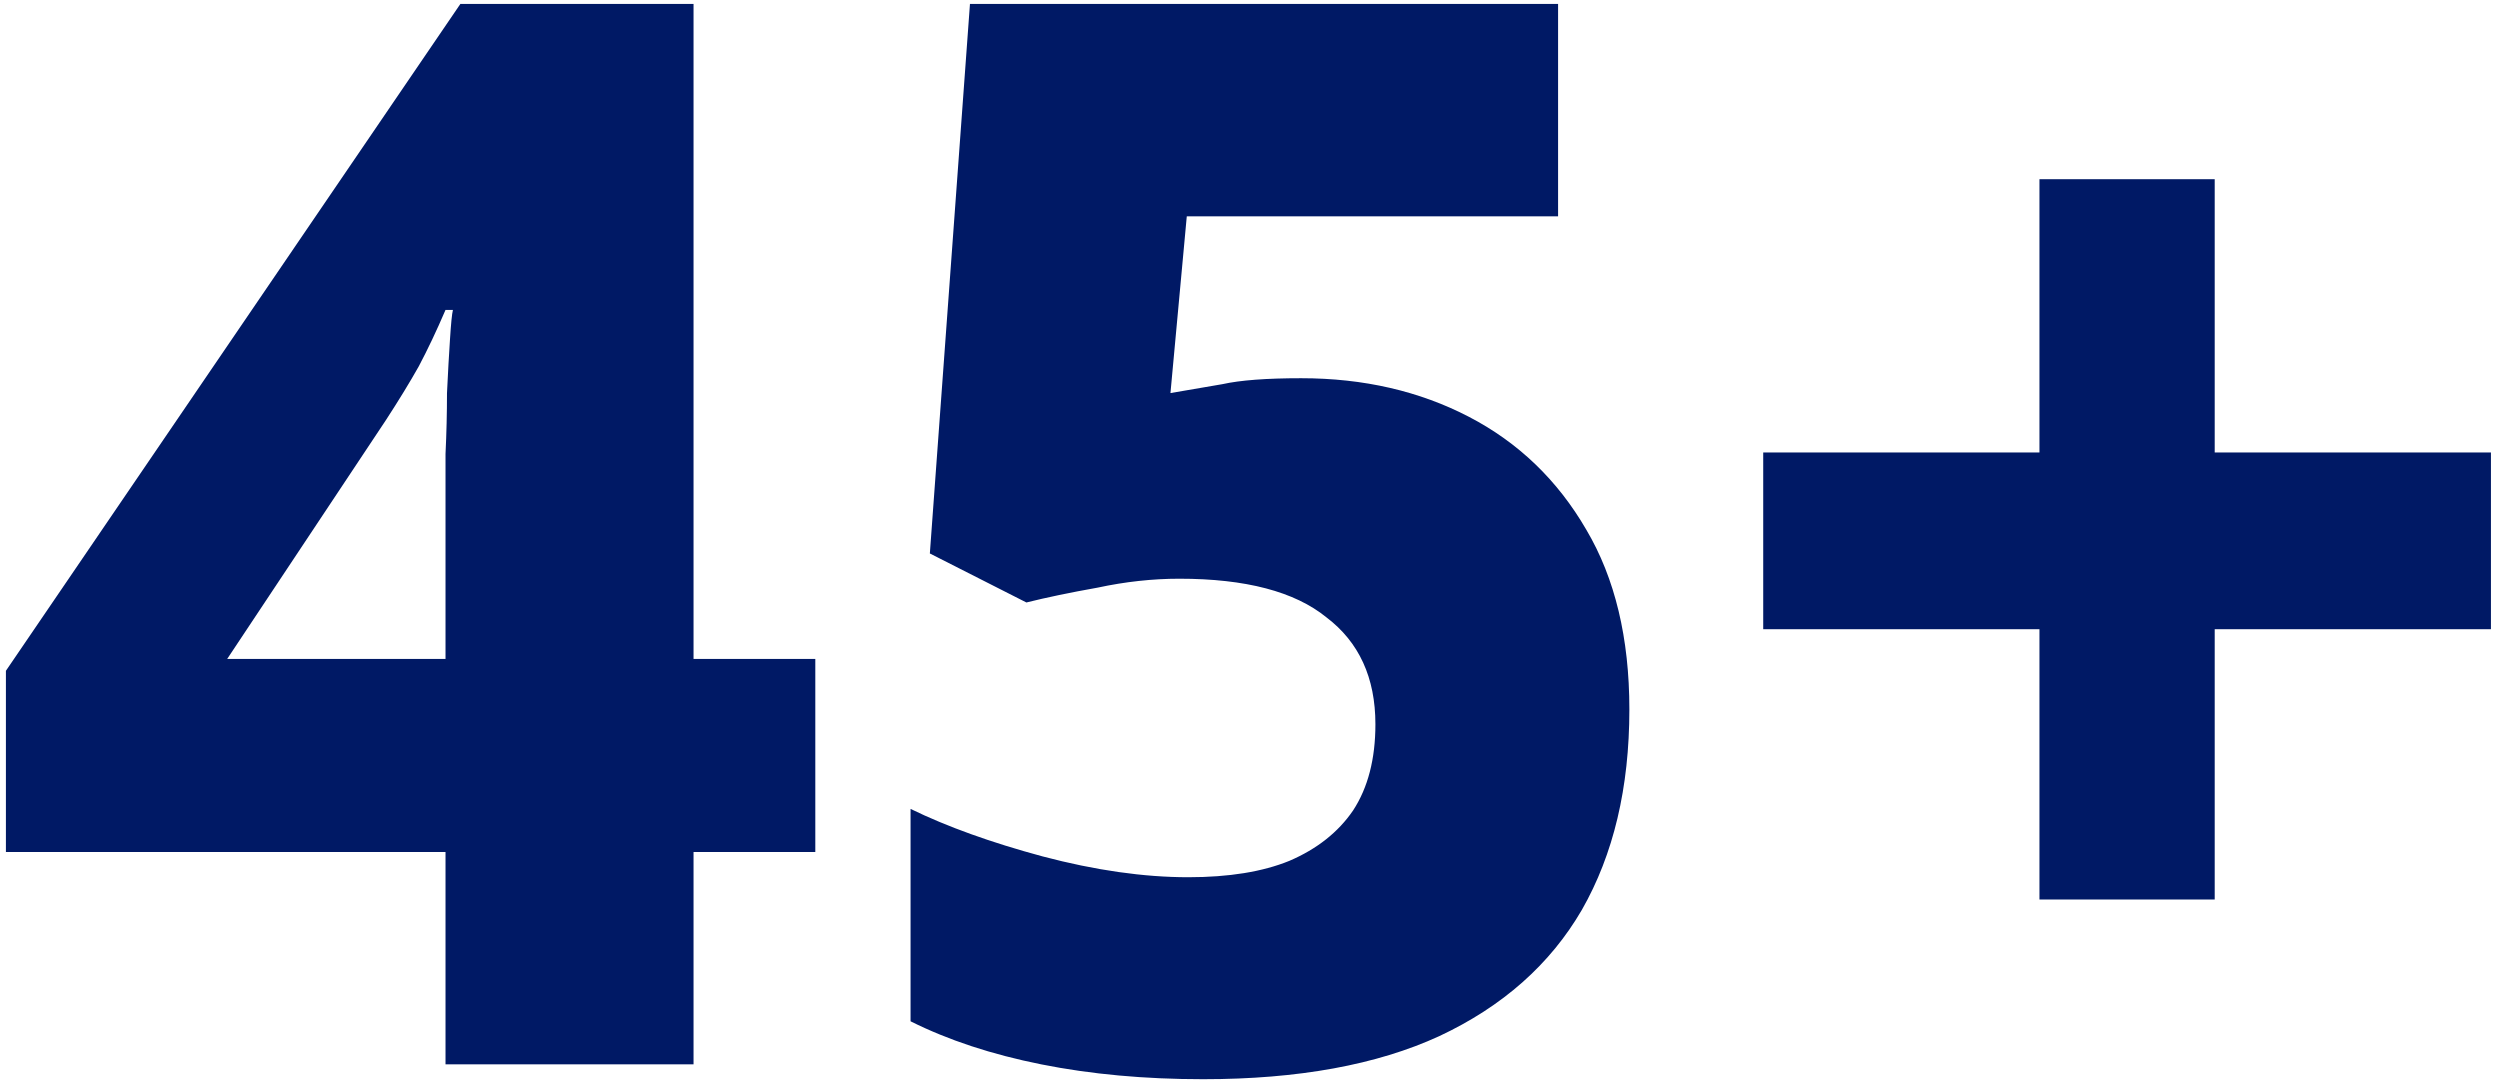
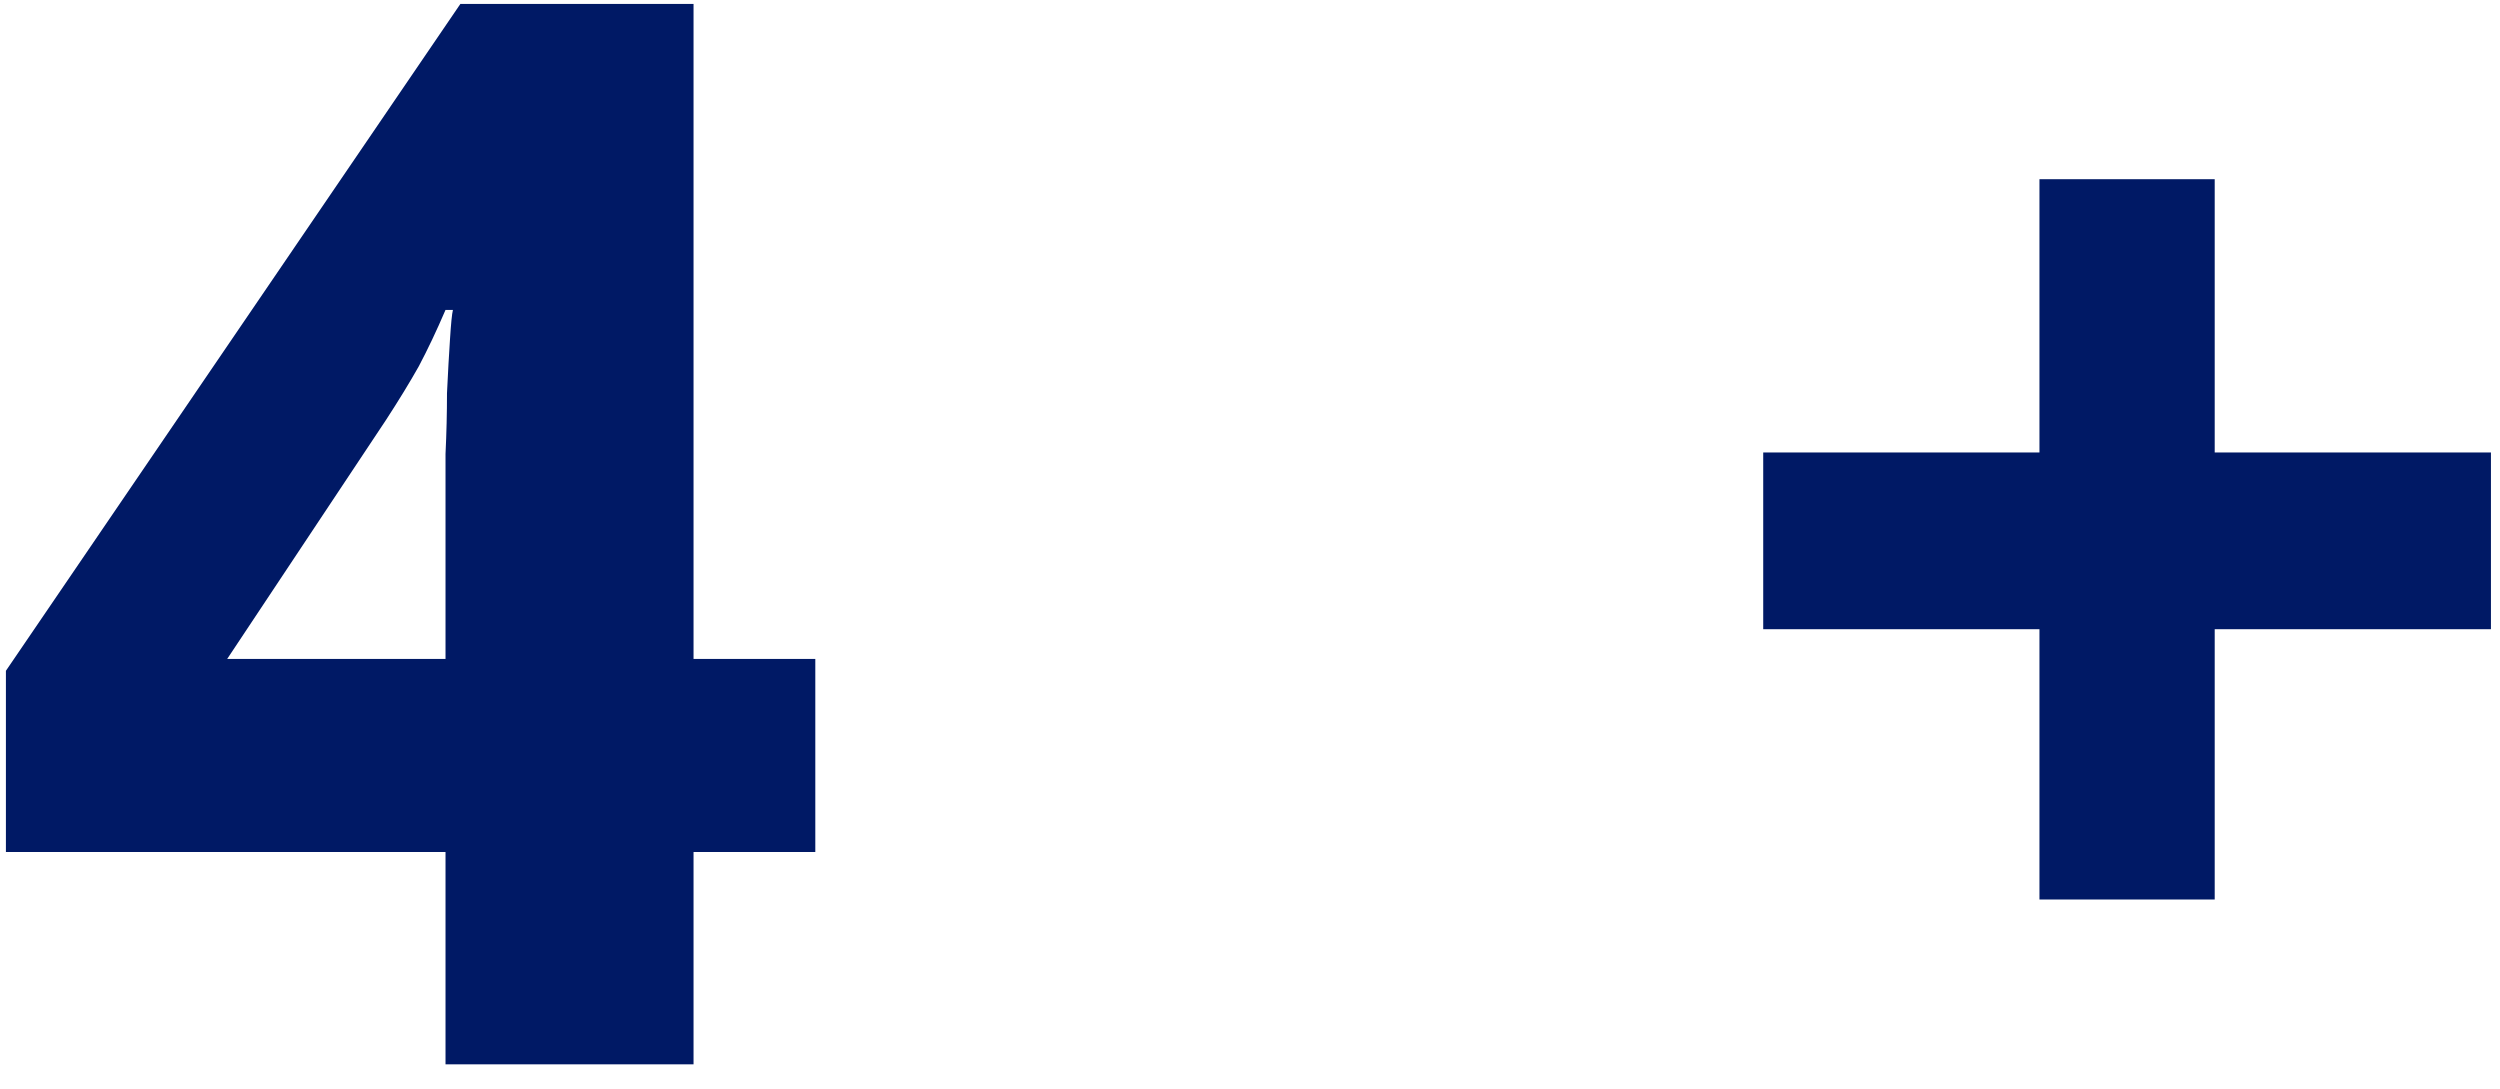
<svg xmlns="http://www.w3.org/2000/svg" width="202" height="88" viewBox="0 0 202 88" fill="none">
  <path d="M178.948 36.56H201.268V50.84H178.948V72.68H164.788V50.84H142.468V36.56H164.788V14.48H178.948V36.56Z" fill="#001965" />
-   <path d="M105.133 30.56C110.173 30.56 114.693 31.6 118.693 33.68C122.693 35.76 125.853 38.8 128.173 42.8C130.493 46.72 131.653 51.56 131.653 57.32C131.653 63.64 130.373 69.04 127.813 73.52C125.253 77.92 121.413 81.32 116.293 83.72C111.253 86.04 104.893 87.2 97.213 87.2C92.493 87.2 88.132 86.8 84.132 86C80.132 85.2 76.612 84.04 73.573 82.52V65.36C76.532 66.8 80.093 68.08 84.252 69.2C88.493 70.32 92.412 70.88 96.013 70.88C99.293 70.88 102.013 70.44 104.173 69.56C106.413 68.6 108.133 67.24 109.333 65.48C110.533 63.64 111.133 61.32 111.133 58.52C111.133 54.76 109.813 51.88 107.173 49.88C104.613 47.8 100.653 46.76 95.293 46.76C93.132 46.76 90.933 47 88.692 47.48C86.453 47.88 84.532 48.28 82.933 48.68L75.132 44.72L78.373 0.32H125.893V17.48H95.892L94.573 31.76C95.933 31.52 97.332 31.28 98.772 31.04C100.213 30.72 102.333 30.56 105.133 30.56Z" fill="#001965" />
  <path d="M65.877 68.84H56.038V86H35.998V68.84H0.478V54.2L37.197 0.32H56.038V53.24H65.877V68.84ZM35.998 40.88C35.998 39.68 35.998 38.28 35.998 36.68C36.078 35 36.117 33.36 36.117 31.76C36.197 30.08 36.278 28.64 36.358 27.44C36.438 26.16 36.517 25.36 36.597 25.04H35.998C35.278 26.72 34.557 28.24 33.837 29.6C33.117 30.88 32.237 32.32 31.198 33.92L18.358 53.24H35.998V40.88Z" fill="#001965" />
</svg>